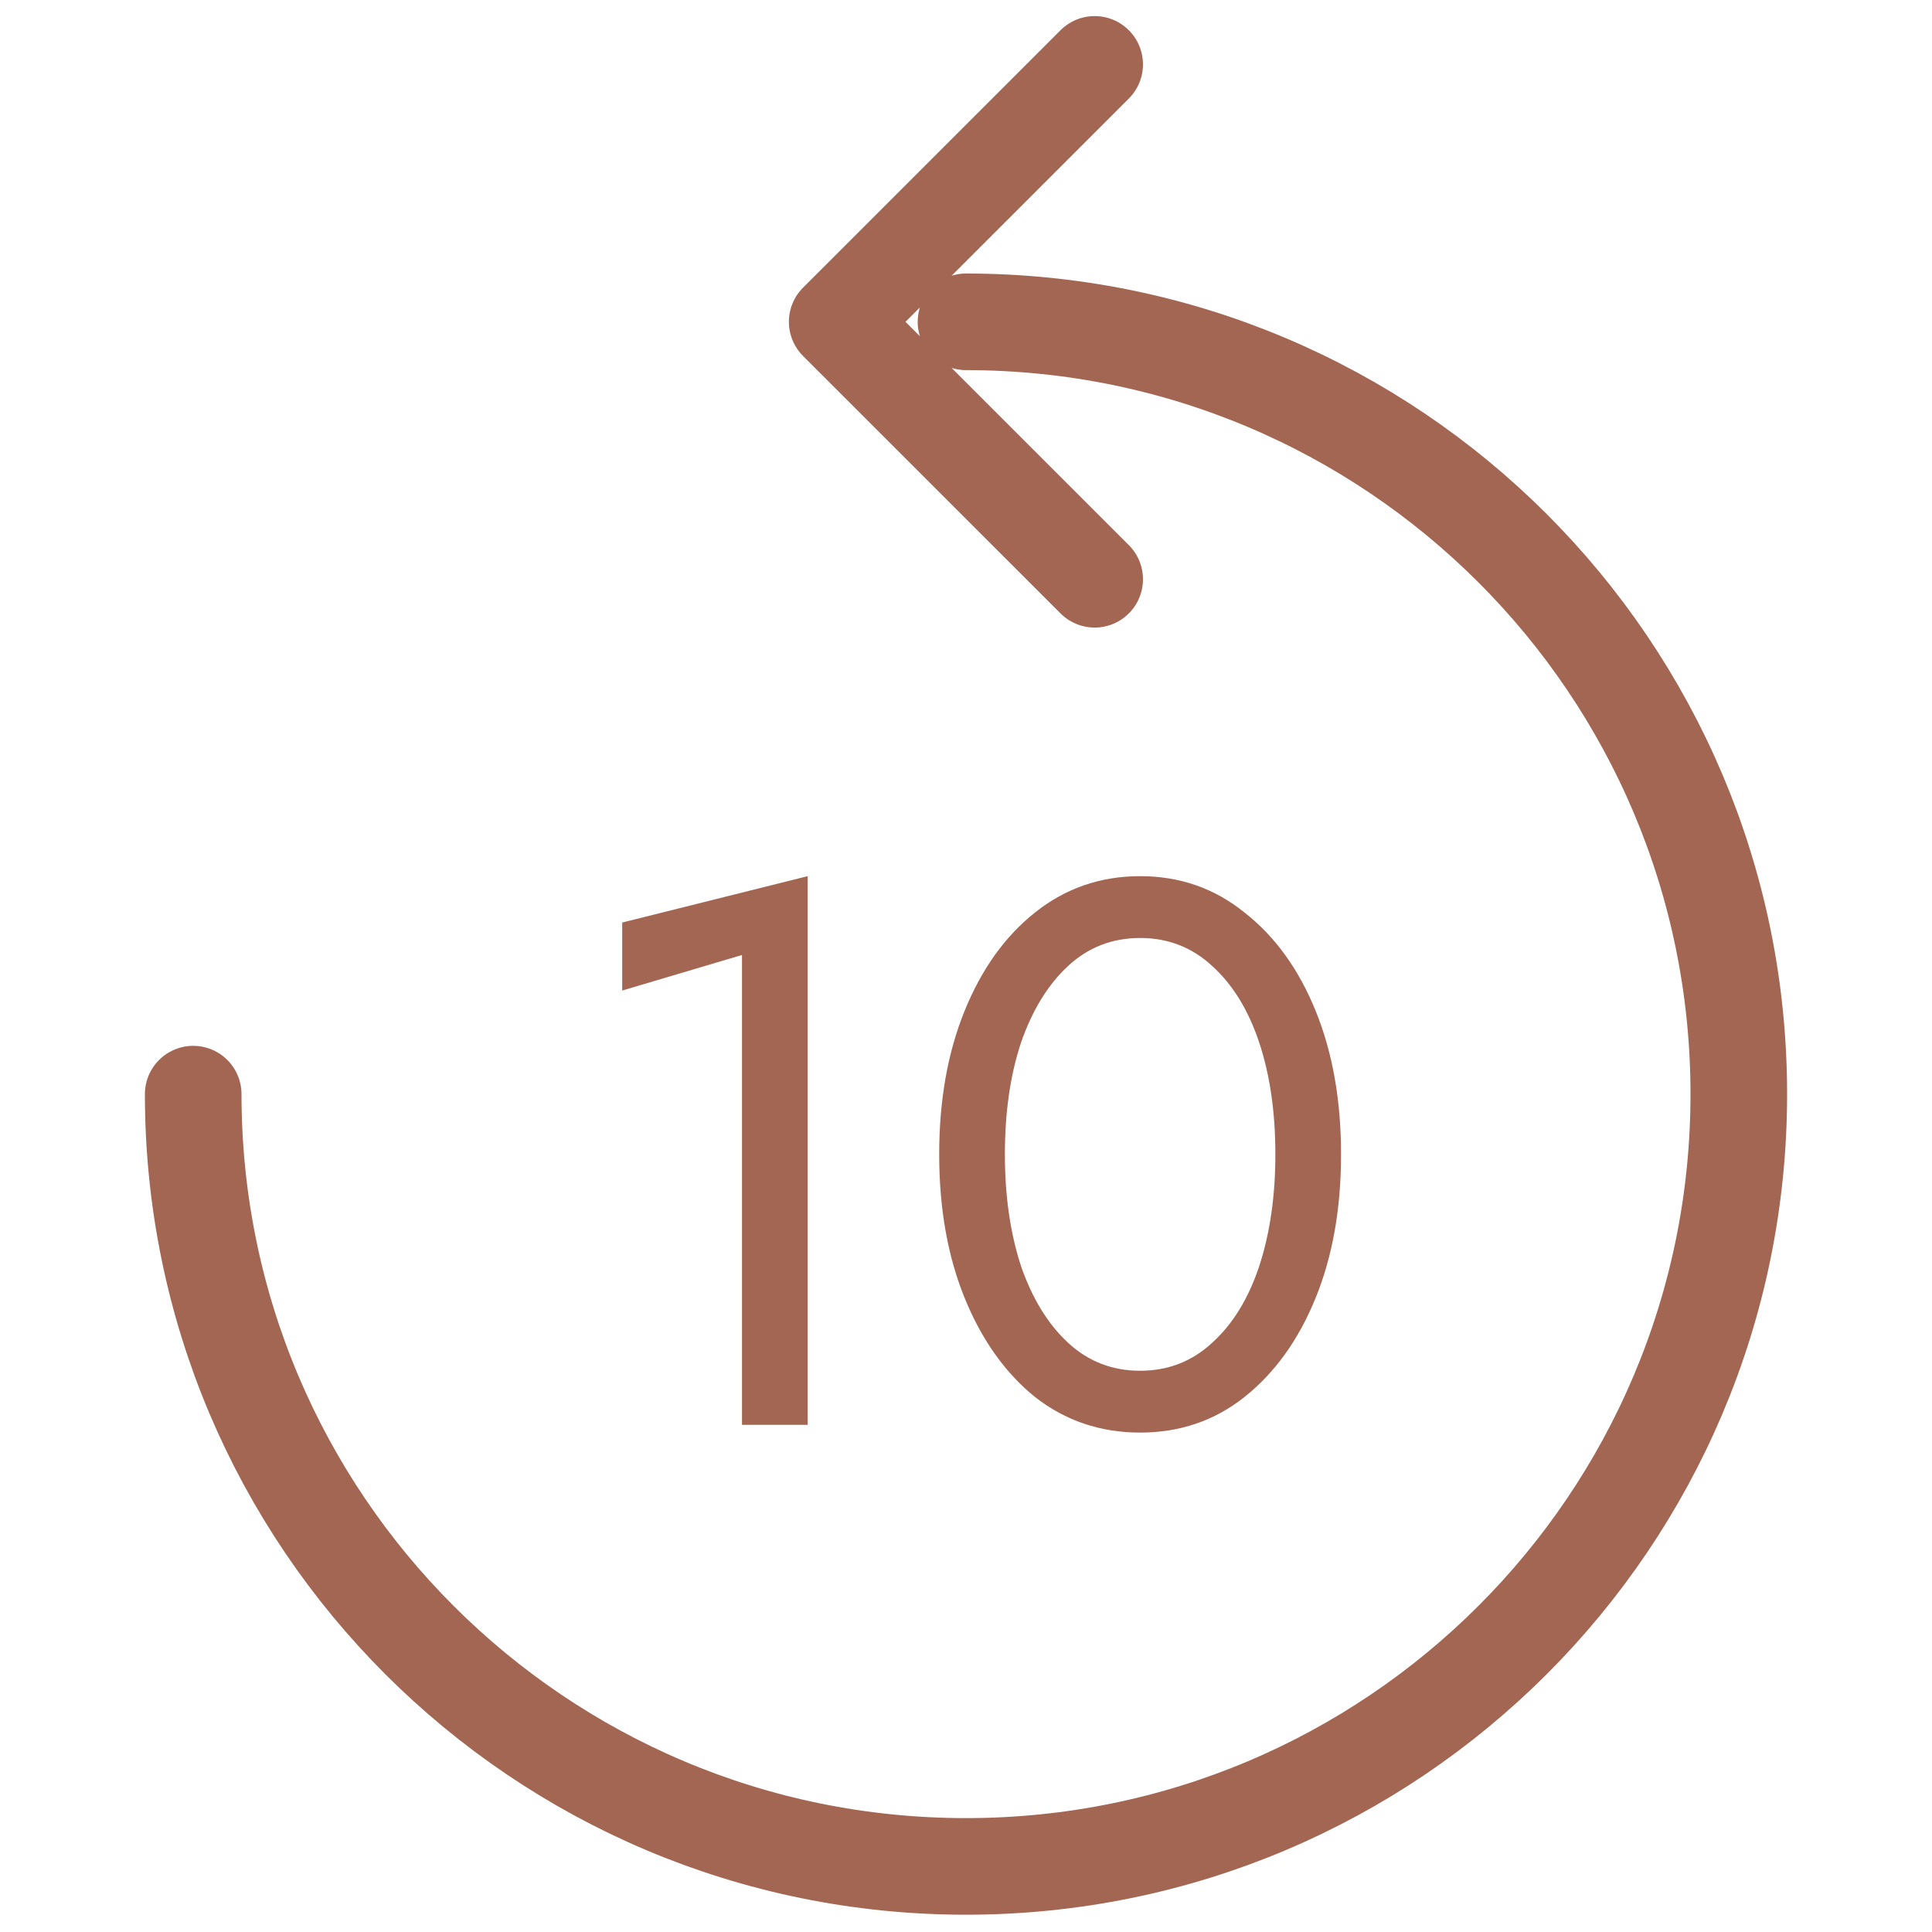
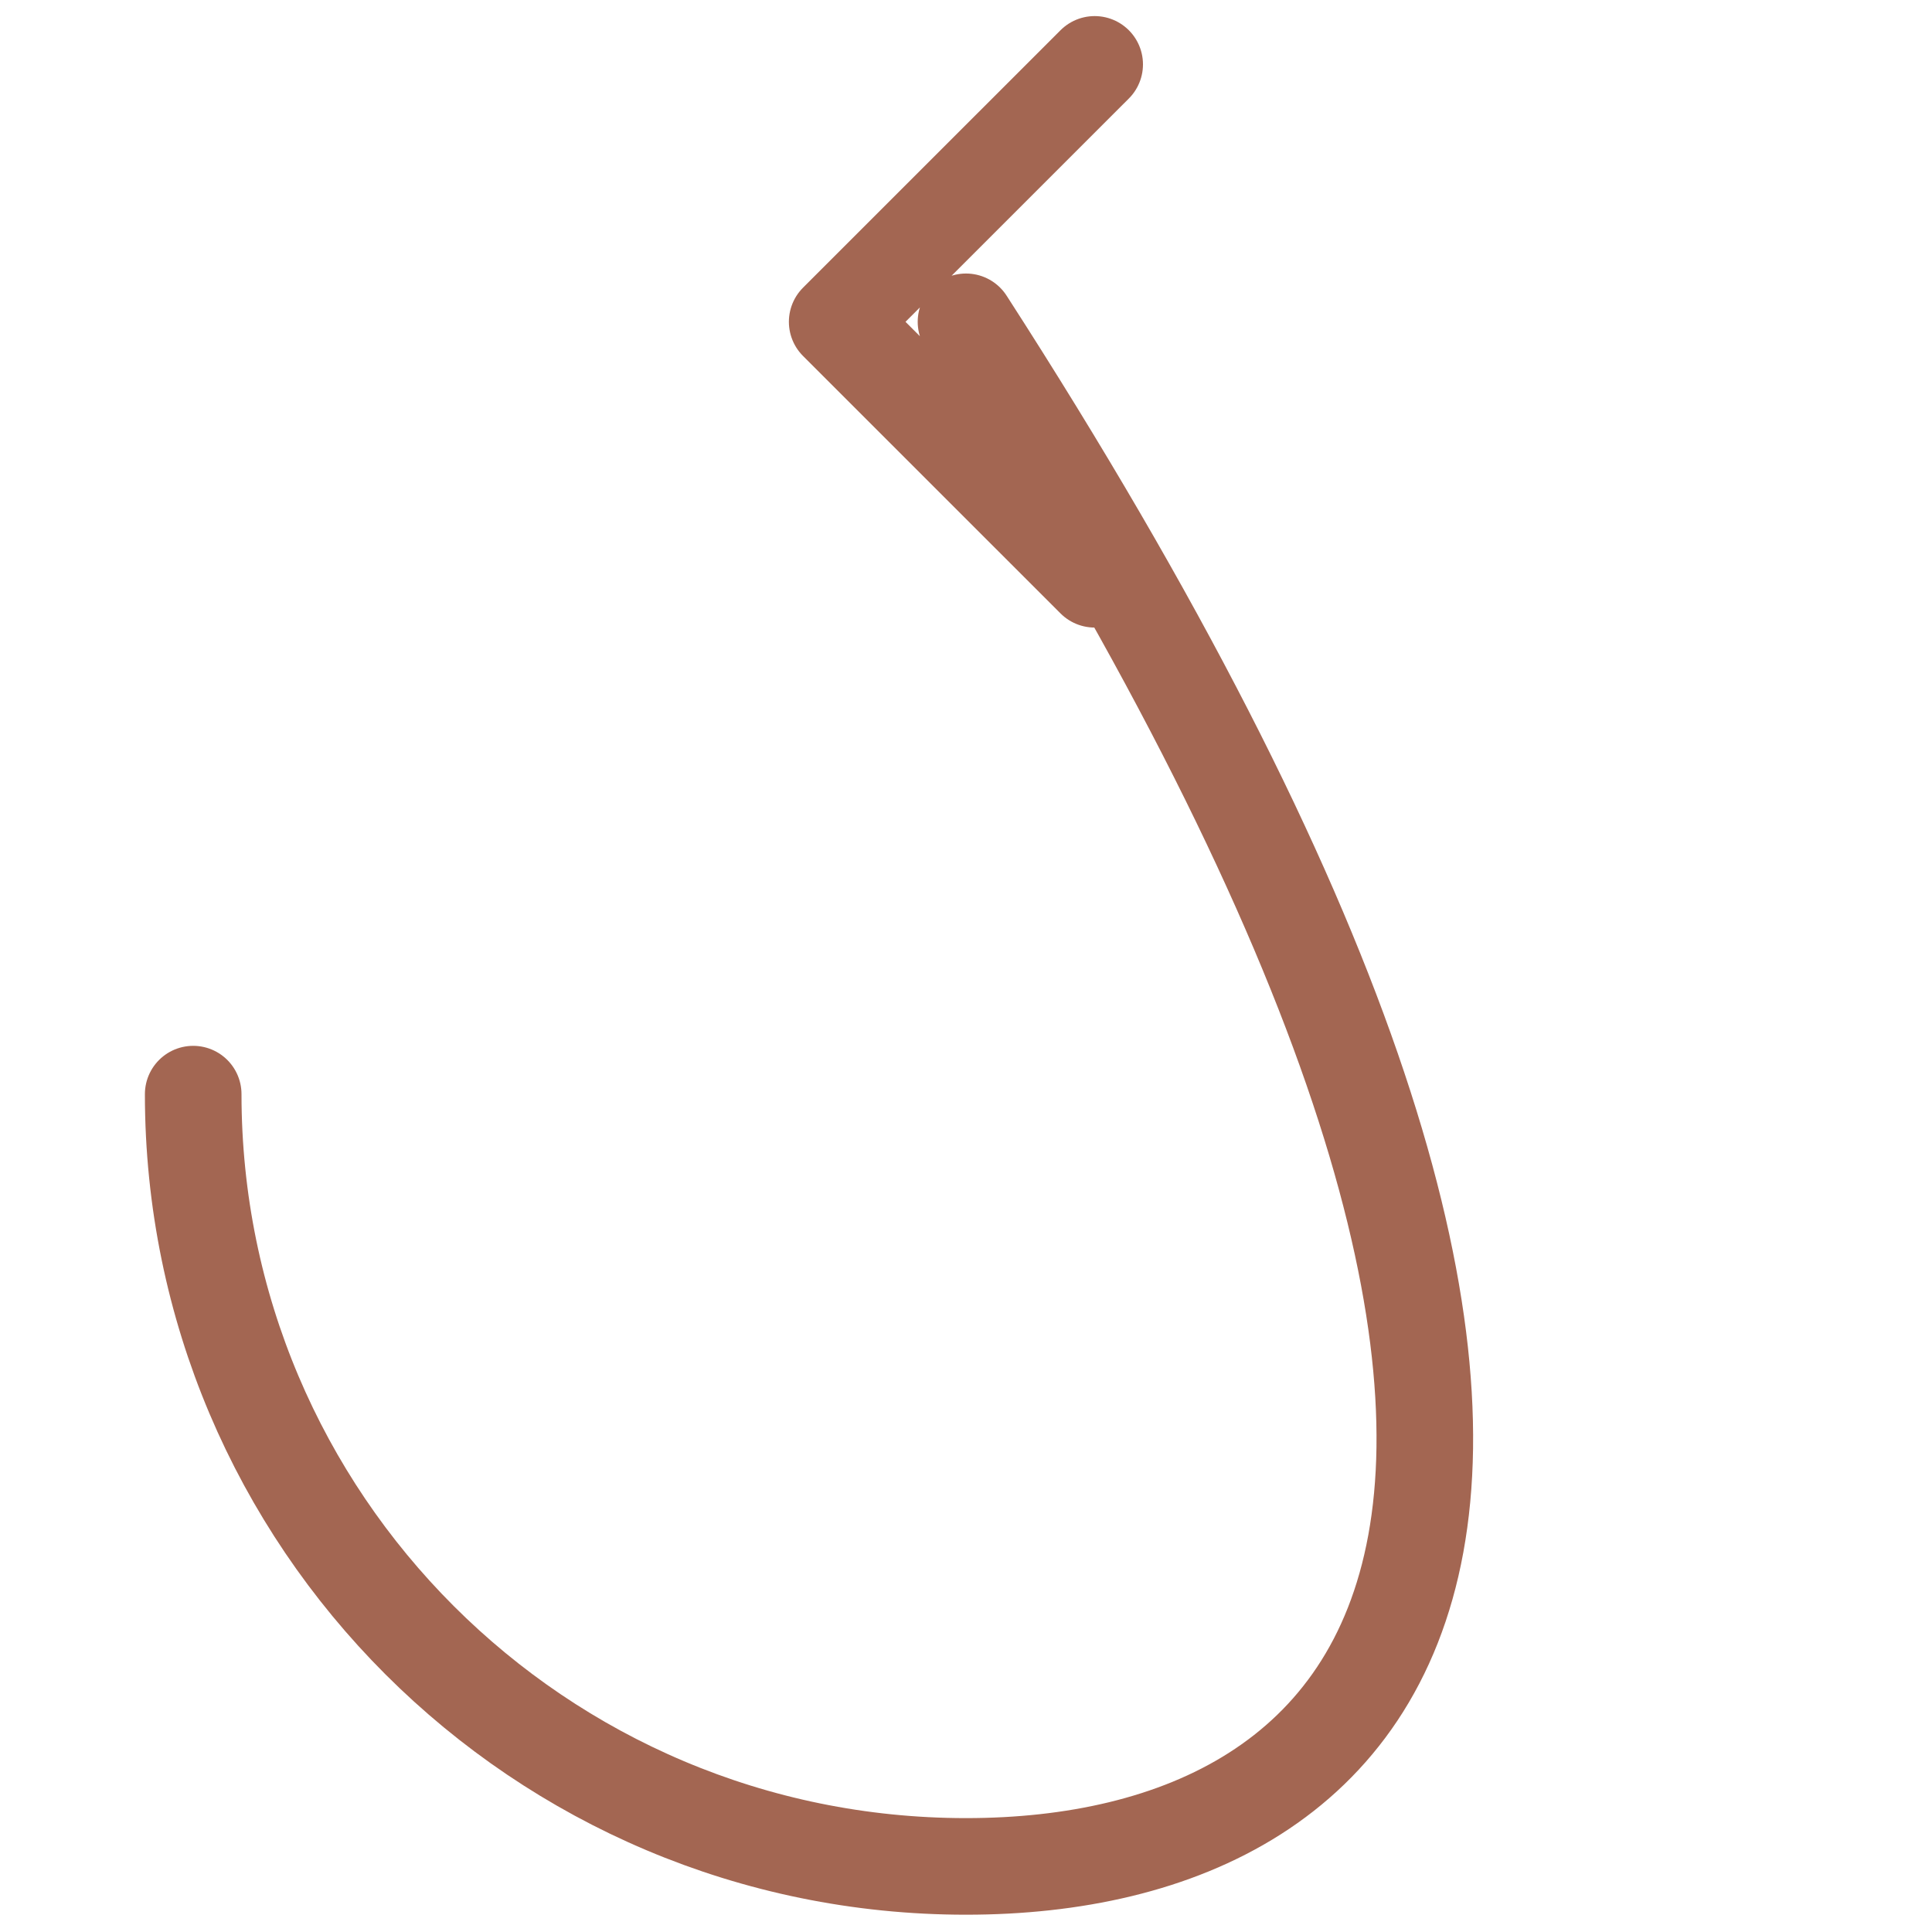
<svg xmlns="http://www.w3.org/2000/svg" width="40" height="40" viewBox="0 0 40 40" fill="none">
-   <path d="M22.664 1.333L17.333 6.663L22.664 11.993M20 6.663C28.835 6.663 36 13.824 36 22.653C36 31.482 28.835 38.642 20 38.642C11.165 38.642 4 31.482 4 22.653" stroke="#A36652" stroke-width="2" stroke-linecap="round" stroke-linejoin="round" />
-   <path d="M12.882 20.508V19.1L16.722 18.14V29.5H15.362V19.772L12.882 20.508ZM19.445 23.9C19.445 22.78 19.621 21.788 19.973 20.924C20.325 20.06 20.81 19.383 21.429 18.892C22.058 18.391 22.783 18.14 23.605 18.14C24.426 18.14 25.146 18.391 25.765 18.892C26.394 19.383 26.885 20.06 27.237 20.924C27.589 21.788 27.765 22.78 27.765 23.9C27.765 25.02 27.589 26.012 27.237 26.876C26.885 27.74 26.394 28.423 25.765 28.924C25.146 29.415 24.426 29.66 23.605 29.66C22.783 29.66 22.058 29.415 21.429 28.924C20.81 28.423 20.325 27.74 19.973 26.876C19.621 26.012 19.445 25.02 19.445 23.9ZM20.805 23.9C20.805 24.764 20.917 25.537 21.141 26.22C21.375 26.892 21.701 27.42 22.117 27.804C22.533 28.188 23.029 28.38 23.605 28.38C24.181 28.38 24.677 28.188 25.093 27.804C25.519 27.42 25.845 26.892 26.069 26.22C26.293 25.537 26.405 24.764 26.405 23.9C26.405 23.025 26.293 22.252 26.069 21.58C25.845 20.908 25.519 20.38 25.093 19.996C24.677 19.612 24.181 19.42 23.605 19.42C23.029 19.42 22.533 19.612 22.117 19.996C21.701 20.38 21.375 20.908 21.141 21.58C20.917 22.252 20.805 23.025 20.805 23.9Z" fill="#A36652" />
+   <path d="M22.664 1.333L17.333 6.663L22.664 11.993M20 6.663C36 31.482 28.835 38.642 20 38.642C11.165 38.642 4 31.482 4 22.653" stroke="#A36652" stroke-width="2" stroke-linecap="round" stroke-linejoin="round" />
</svg>